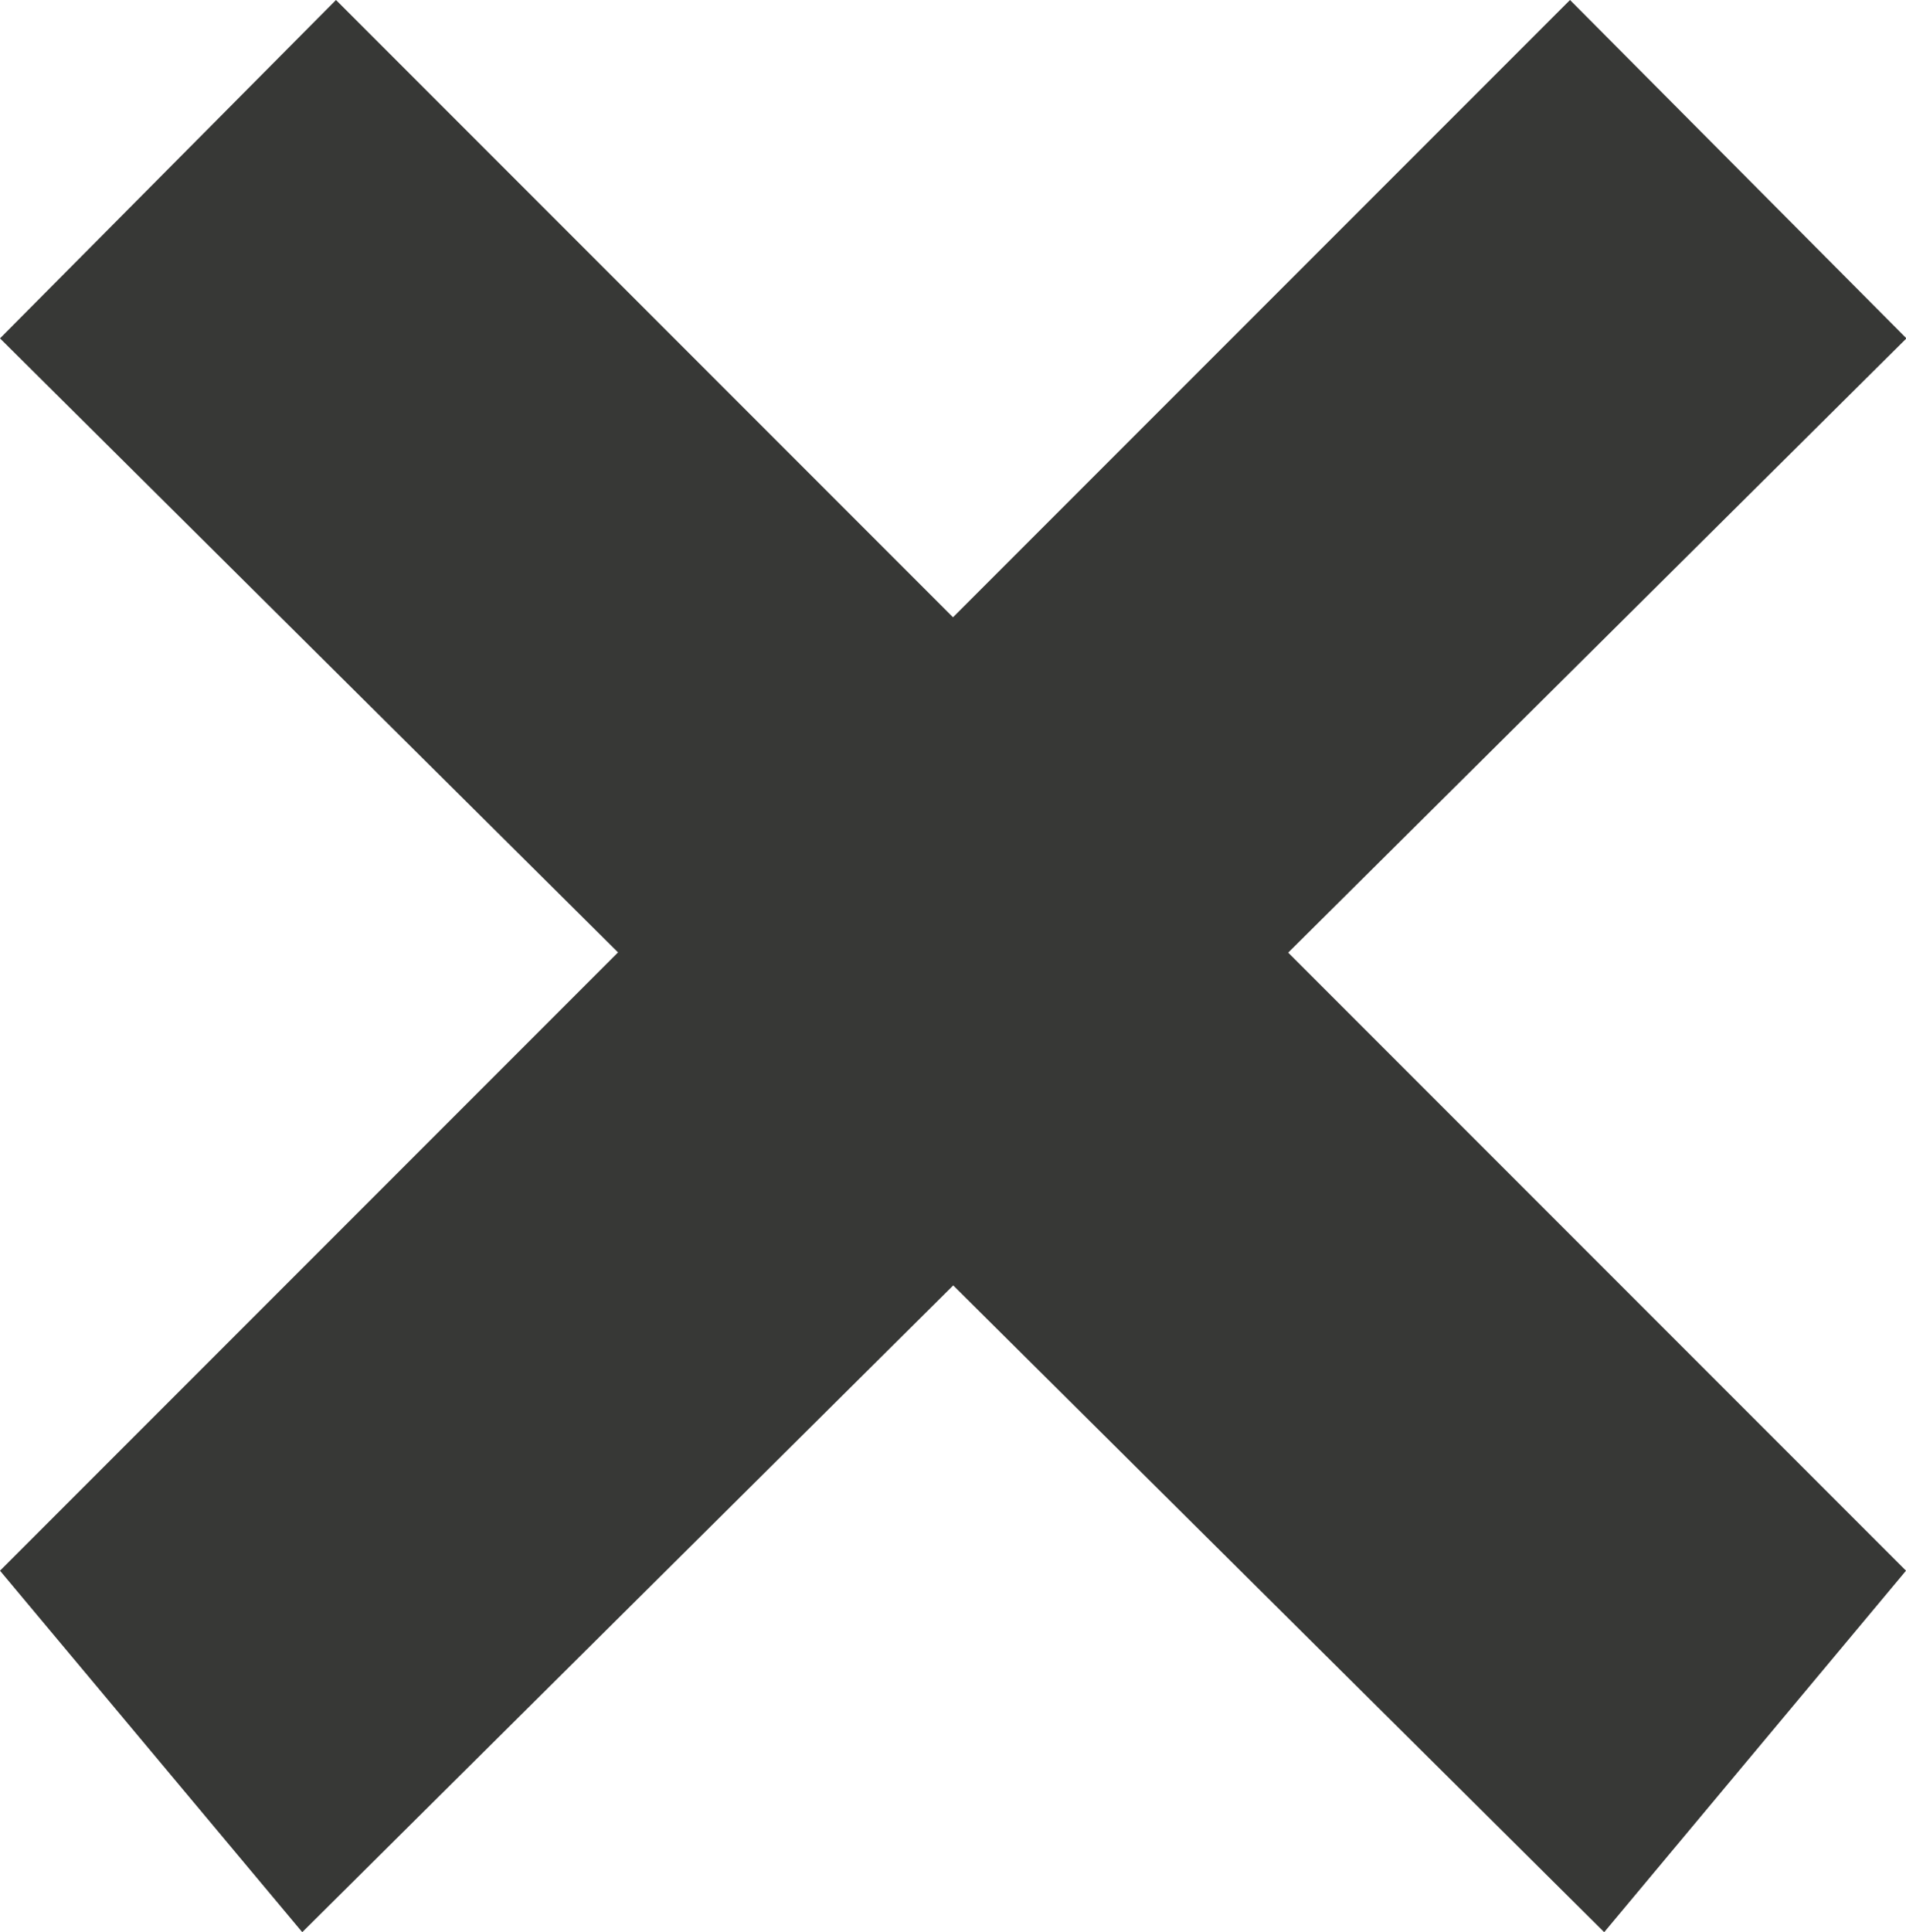
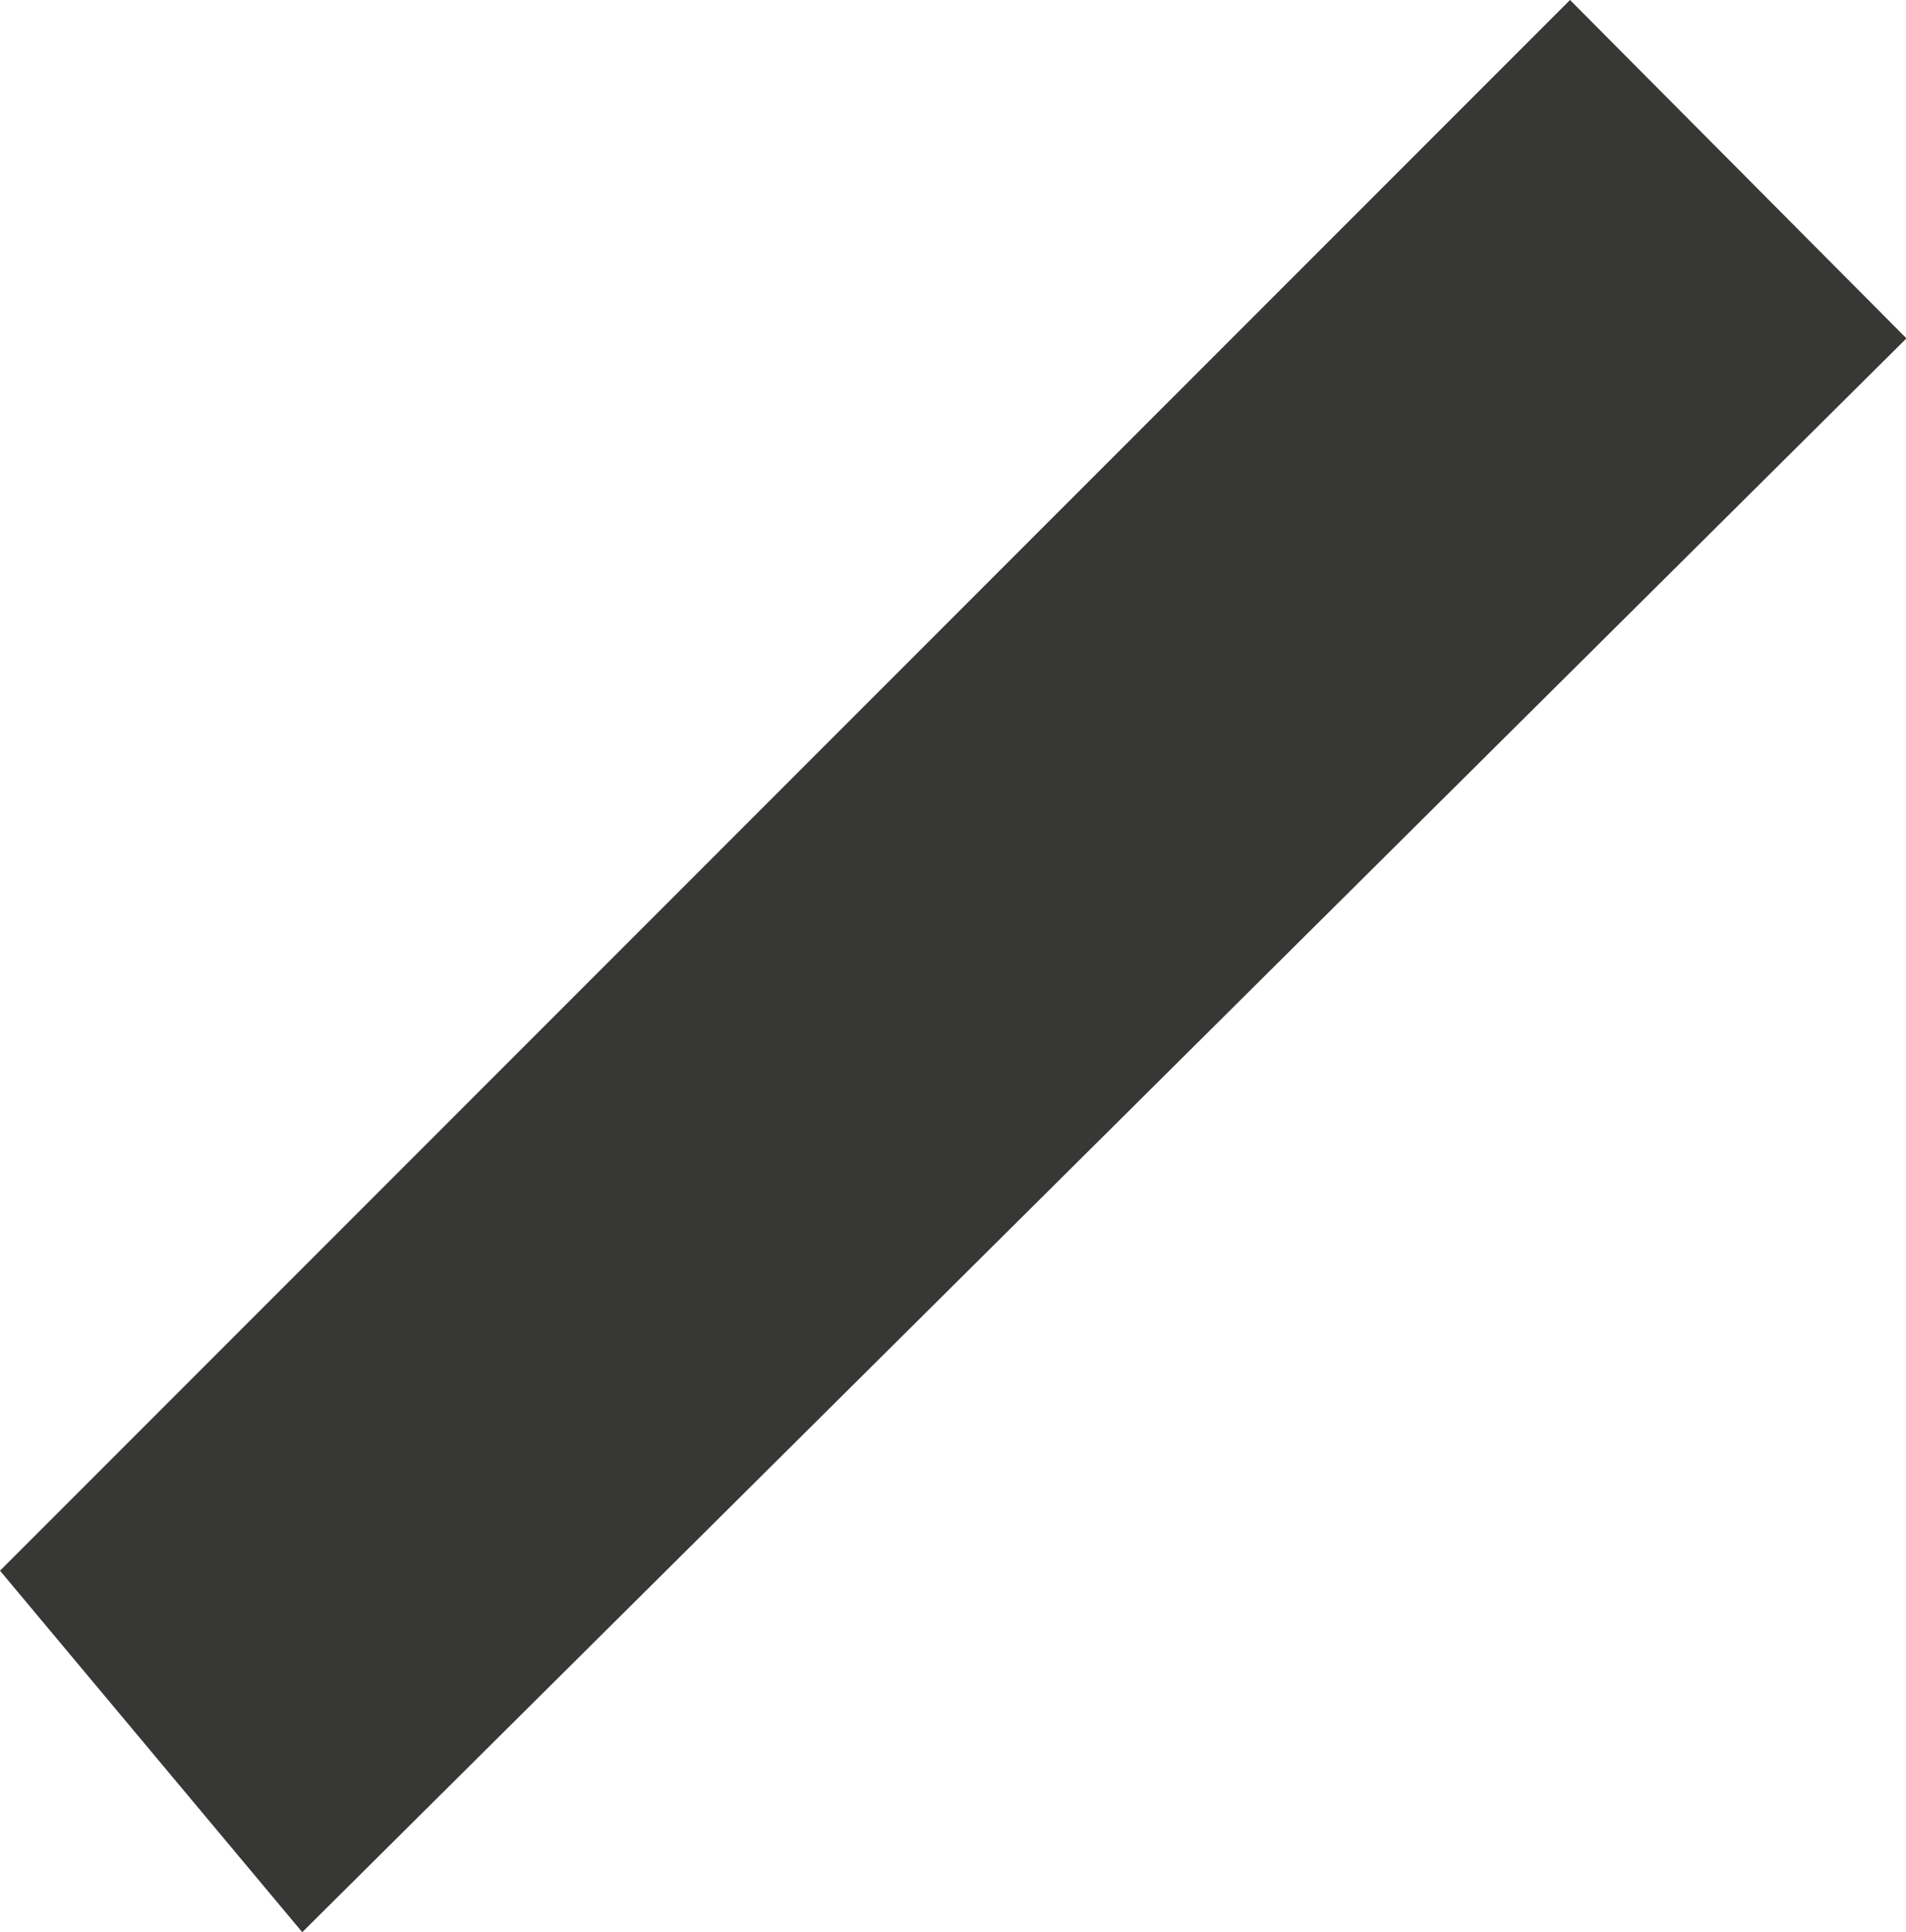
<svg xmlns="http://www.w3.org/2000/svg" width="12.713" height="12.882" viewBox="0 0 12.713 12.882">
-   <path d="M20.472,7.58,10,18.052l2.016,2.41,10.7-10.626Z" transform="translate(-10 -7.58)" fill="#373836" />
-   <path d="M12.241,7.58,22.713,18.052,20.7,20.462,10,9.836Z" transform="translate(-10 -7.58)" fill="#373836" />
+   <path d="M20.472,7.58,10,18.052l2.016,2.41,10.7-10.626" transform="translate(-10 -7.58)" fill="#373836" />
</svg>